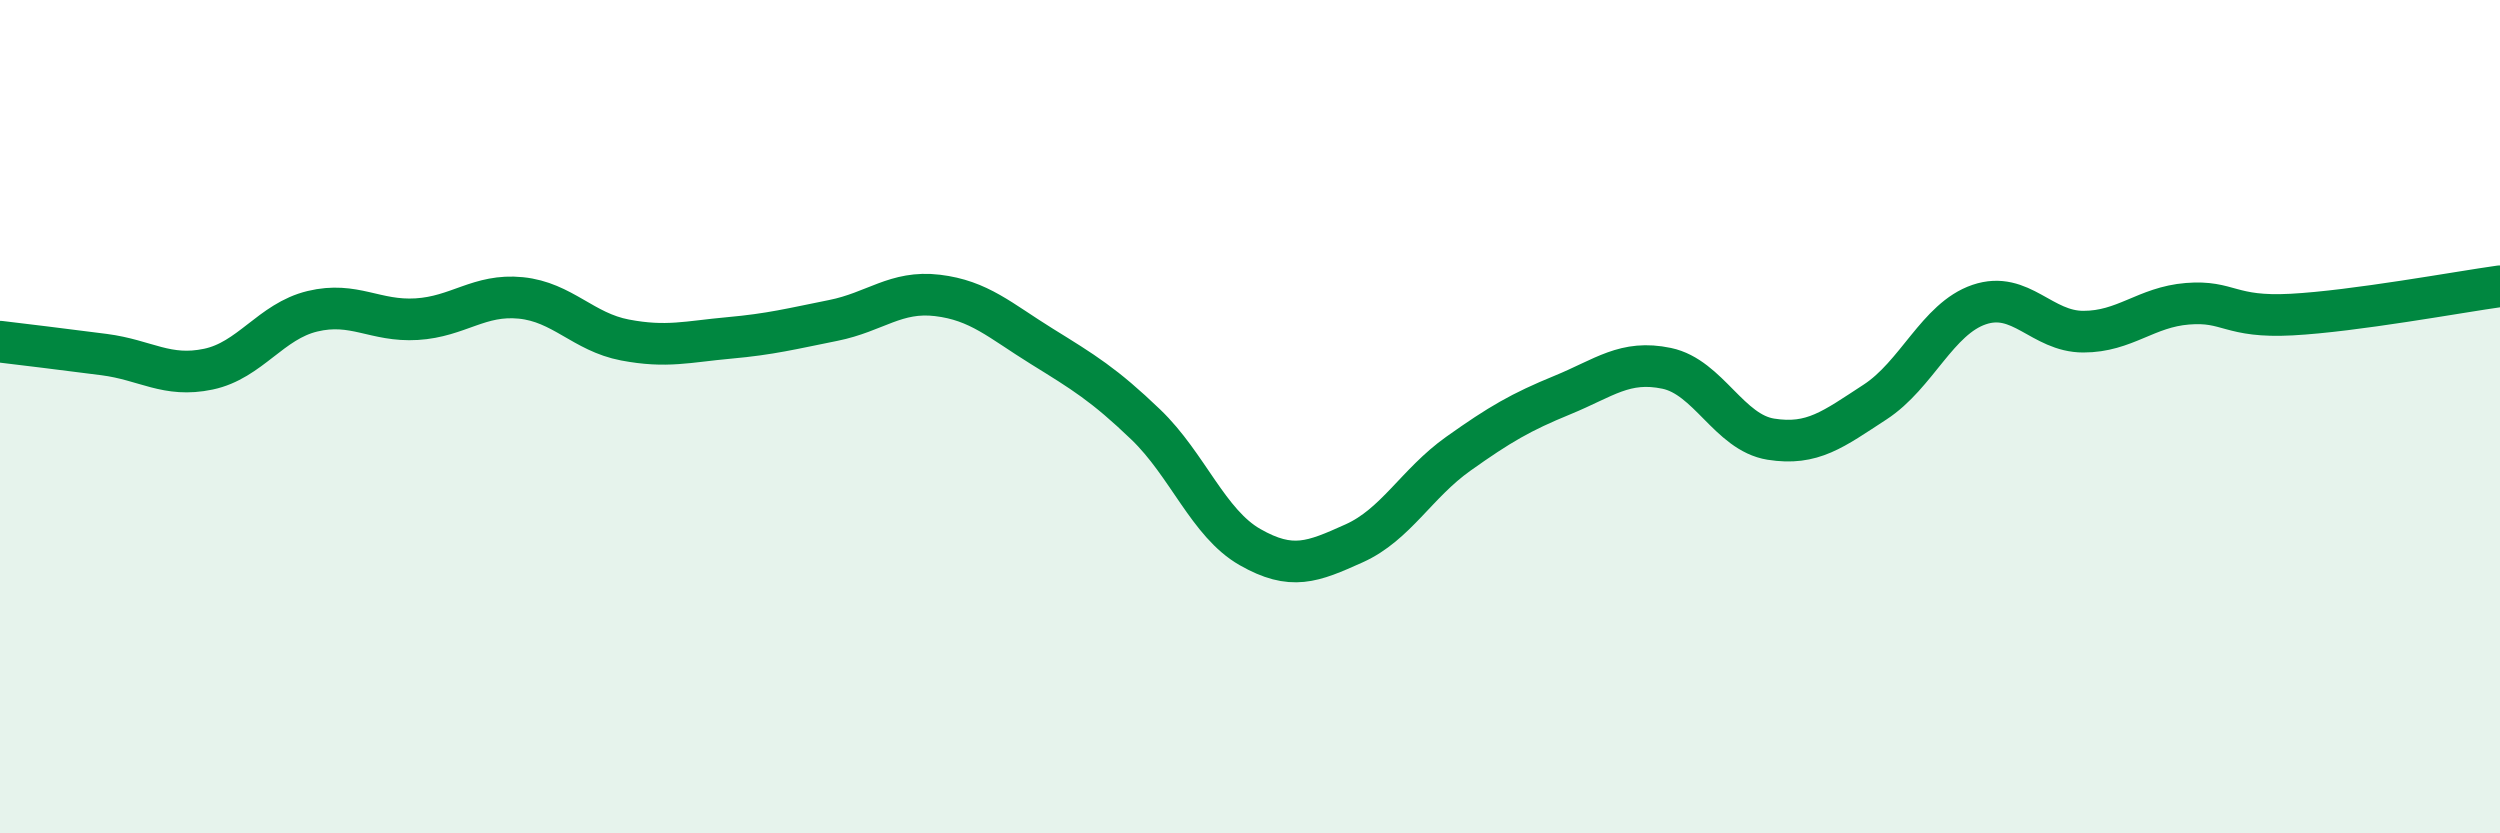
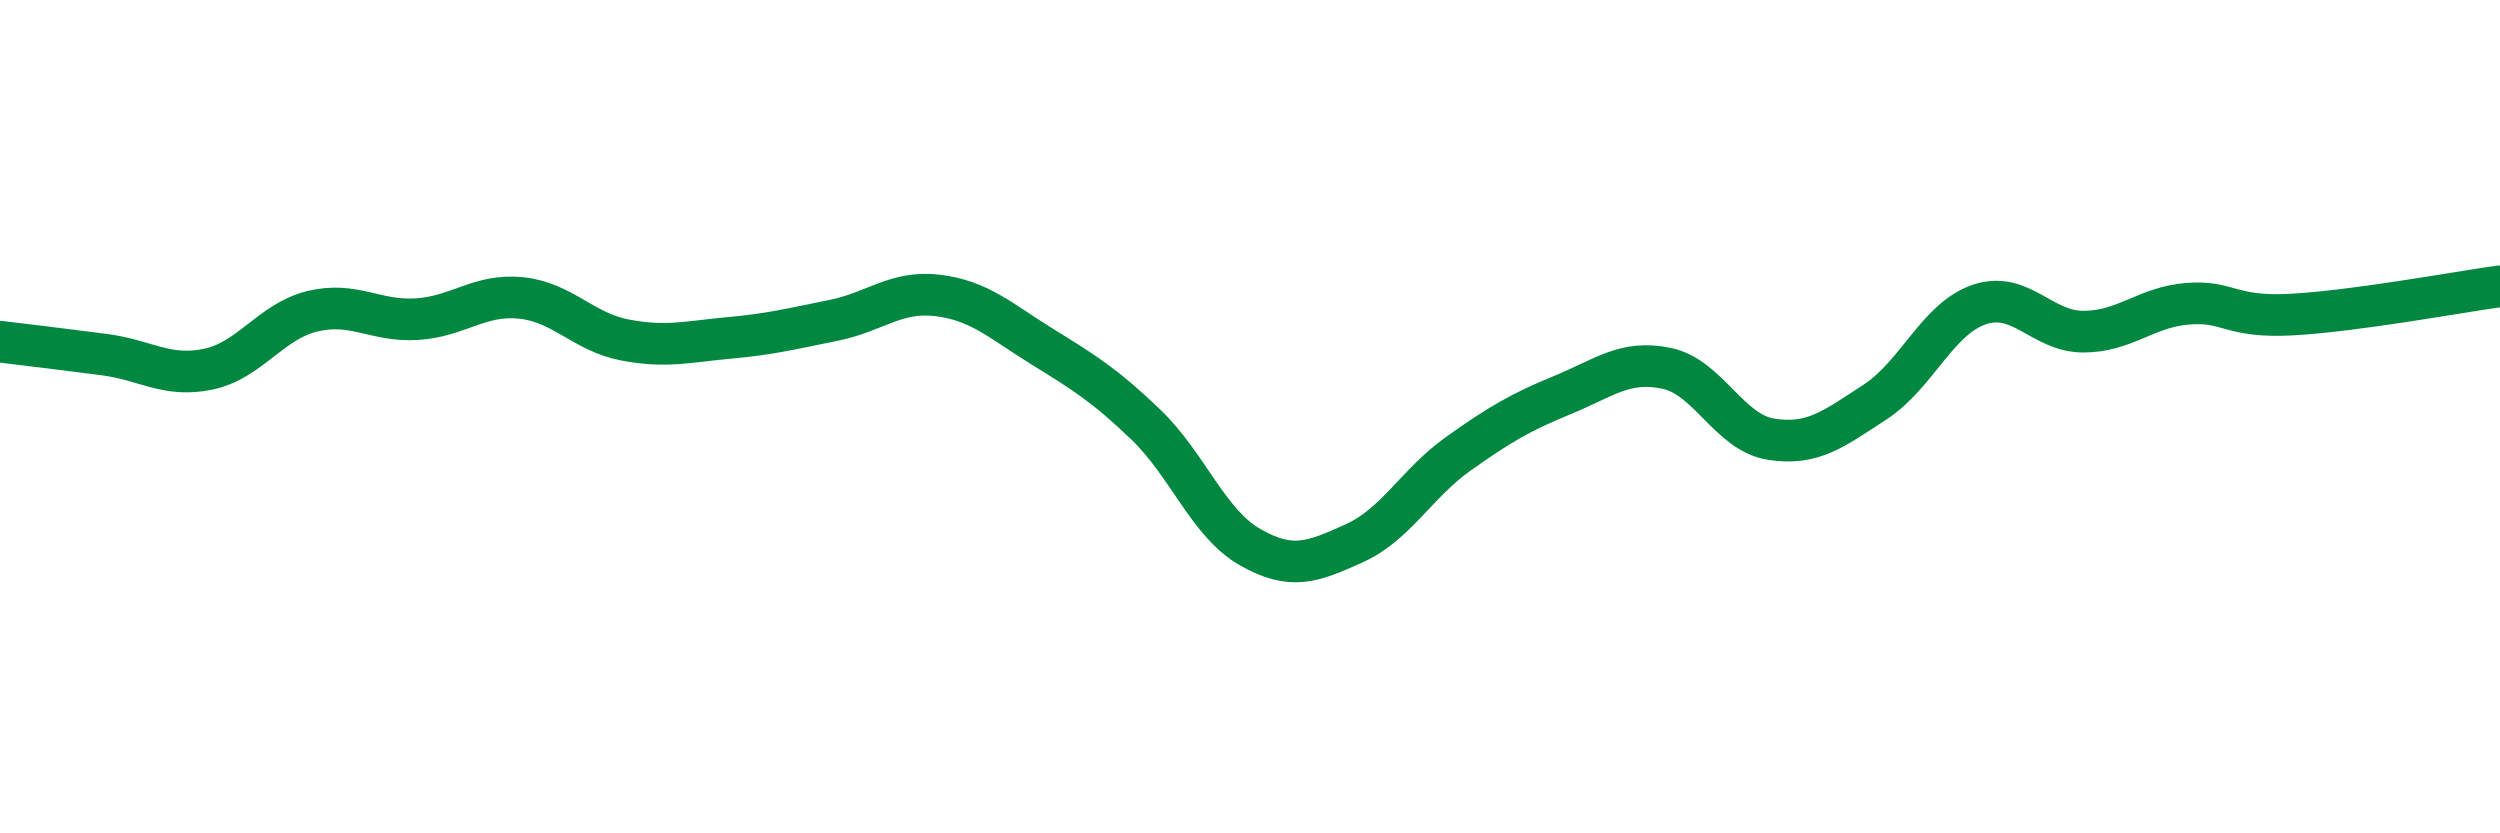
<svg xmlns="http://www.w3.org/2000/svg" width="60" height="20" viewBox="0 0 60 20">
-   <path d="M 0,8.2 C 0.5,8.26 1.5,8.38 2.5,8.51 C 3.5,8.64 4,9.07 5,8.86 C 6,8.65 6.5,7.71 7.5,7.47 C 8.5,7.23 9,7.72 10,7.66 C 11,7.6 11.5,7.05 12.5,7.15 C 13.5,7.25 14,7.97 15,8.16 C 16,8.35 16.5,8.2 17.5,8.11 C 18.5,8.02 19,7.89 20,7.69 C 21,7.49 21.5,6.97 22.5,7.09 C 23.5,7.21 24,7.69 25,8.31 C 26,8.93 26.5,9.23 27.5,10.19 C 28.5,11.15 29,12.56 30,13.13 C 31,13.7 31.5,13.49 32.5,13.04 C 33.5,12.59 34,11.6 35,10.89 C 36,10.18 36.5,9.89 37.5,9.48 C 38.5,9.07 39,8.63 40,8.84 C 41,9.05 41.5,10.38 42.5,10.54 C 43.5,10.7 44,10.3 45,9.65 C 46,9 46.5,7.65 47.5,7.31 C 48.5,6.97 49,7.96 50,7.96 C 51,7.96 51.5,7.37 52.5,7.29 C 53.5,7.21 53.5,7.63 55,7.55 C 56.5,7.47 59,7.01 60,6.87L60 20L0 20Z" fill="#008740" opacity="0.1" stroke-linecap="round" stroke-linejoin="round" />
  <path d="M 0,8.2 C 0.5,8.26 1.5,8.38 2.5,8.51 C 3.5,8.64 4,9.07 5,8.86 C 6,8.65 6.5,7.71 7.5,7.47 C 8.5,7.23 9,7.72 10,7.66 C 11,7.6 11.5,7.05 12.5,7.15 C 13.5,7.25 14,7.97 15,8.16 C 16,8.35 16.5,8.2 17.5,8.11 C 18.5,8.02 19,7.89 20,7.69 C 21,7.49 21.5,6.97 22.5,7.09 C 23.5,7.21 24,7.69 25,8.31 C 26,8.93 26.5,9.23 27.5,10.19 C 28.5,11.15 29,12.56 30,13.13 C 31,13.7 31.5,13.49 32.5,13.04 C 33.5,12.59 34,11.6 35,10.89 C 36,10.18 36.5,9.89 37.5,9.48 C 38.5,9.07 39,8.63 40,8.84 C 41,9.05 41.5,10.38 42.5,10.54 C 43.5,10.7 44,10.3 45,9.65 C 46,9 46.5,7.65 47.5,7.31 C 48.5,6.97 49,7.96 50,7.96 C 51,7.96 51.5,7.37 52.5,7.29 C 53.5,7.21 53.5,7.63 55,7.55 C 56.5,7.47 59,7.01 60,6.87" stroke="#008740" stroke-width="1" fill="none" stroke-linecap="round" stroke-linejoin="round" />
</svg>